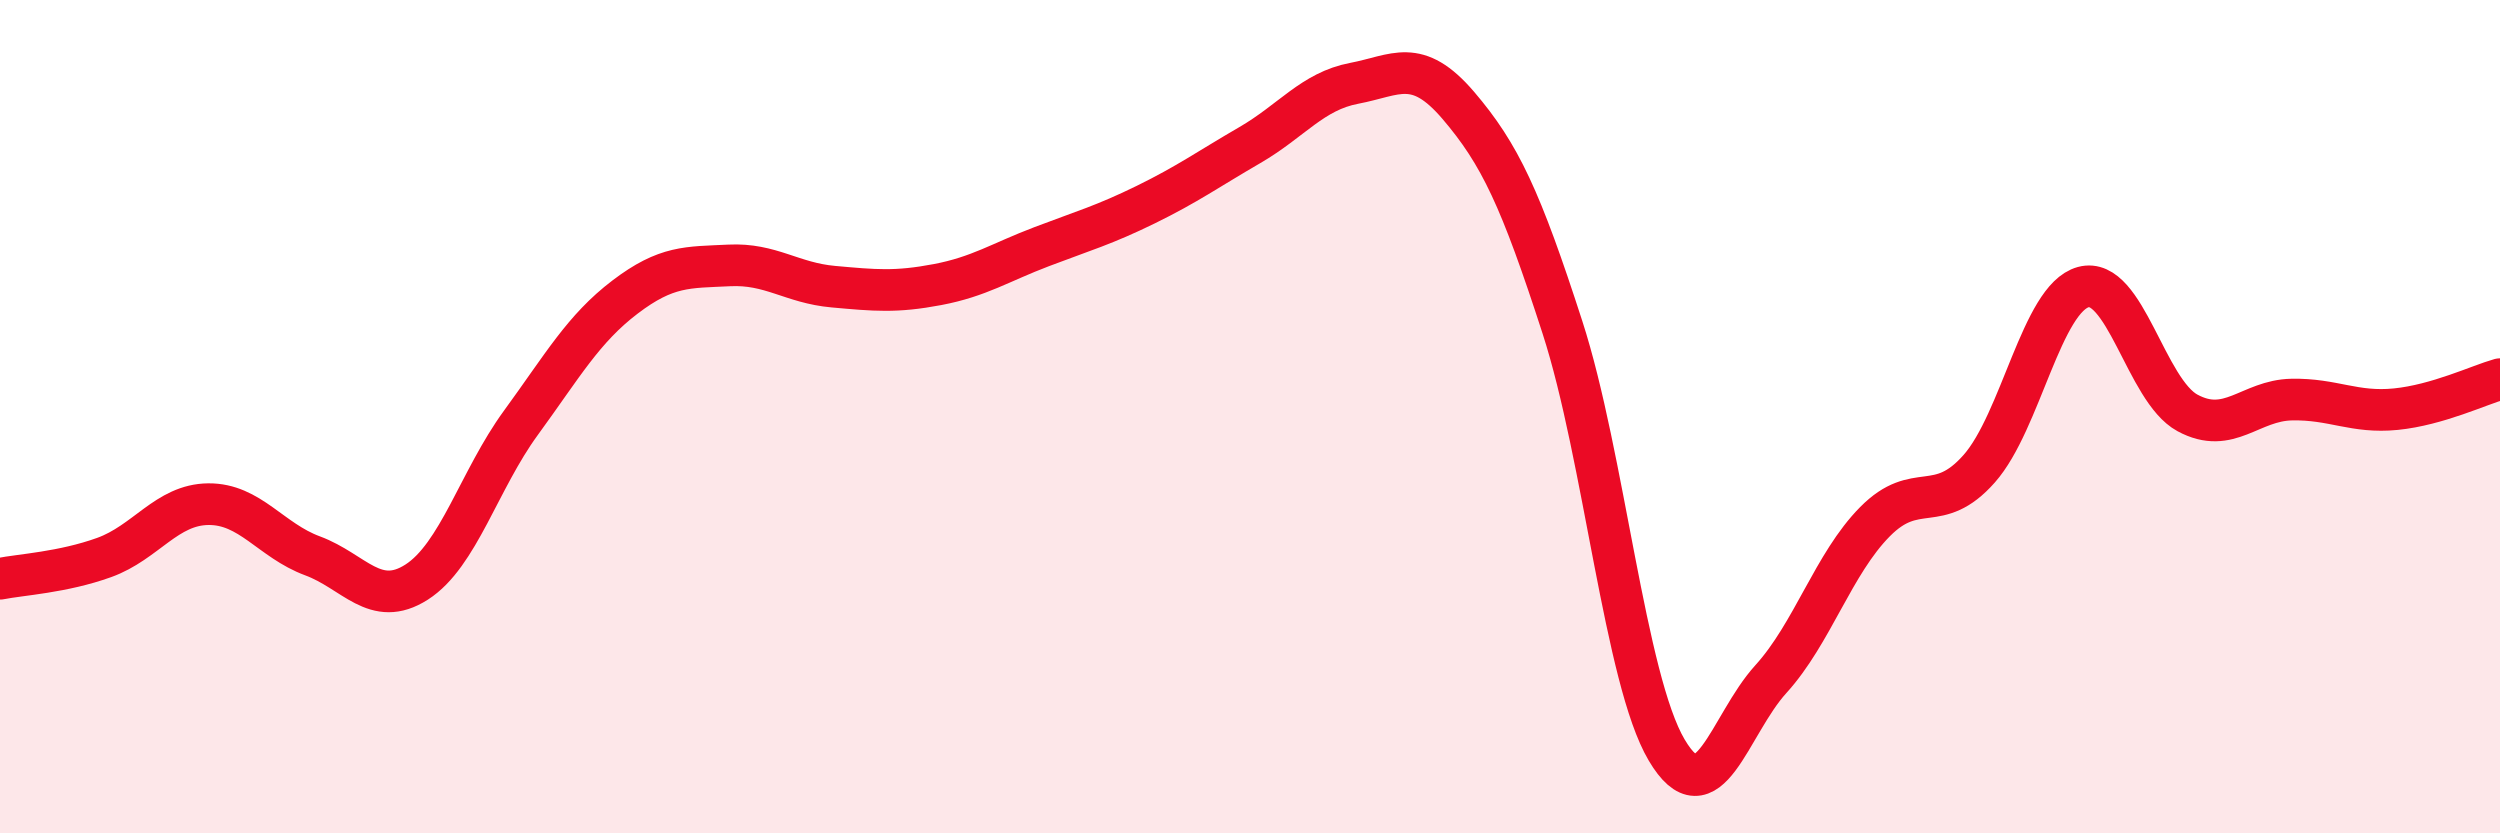
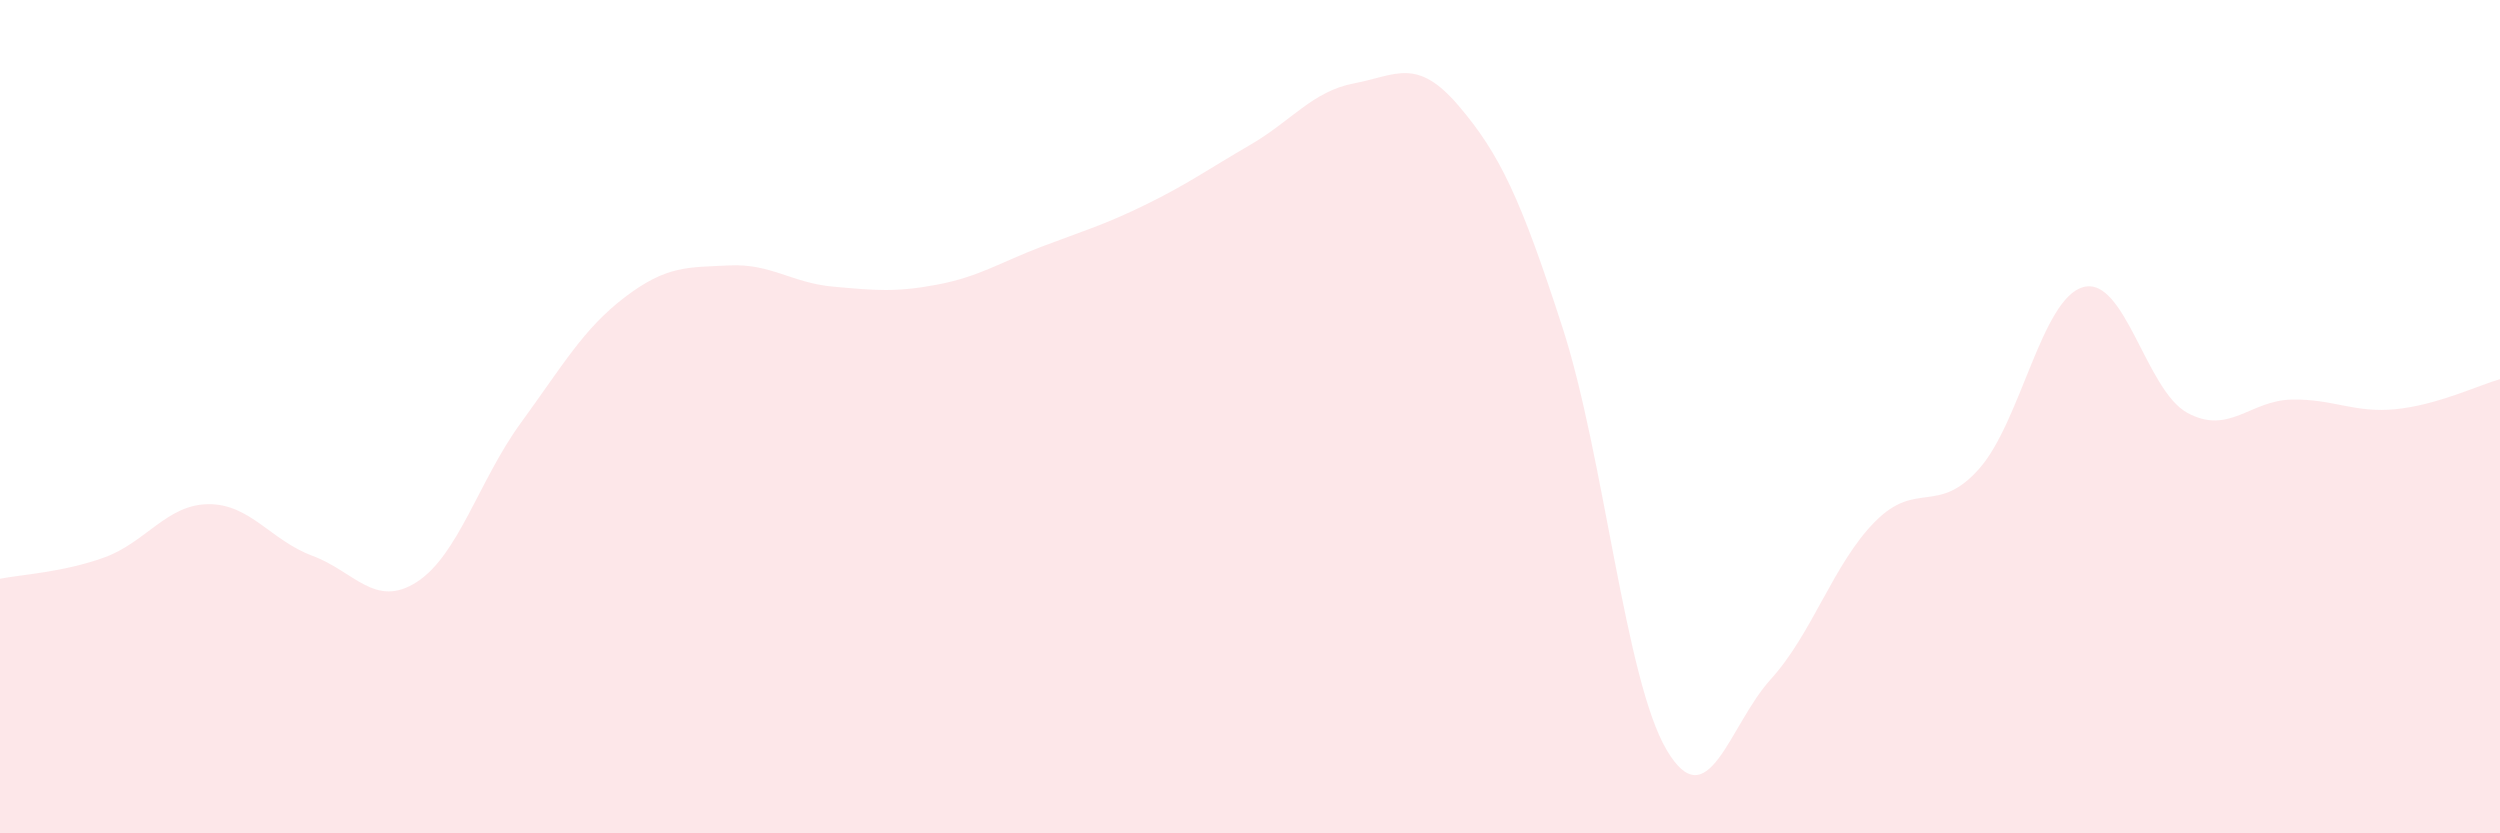
<svg xmlns="http://www.w3.org/2000/svg" width="60" height="20" viewBox="0 0 60 20">
  <path d="M 0,13.89 C 0.5,13.79 1.5,13.74 2.5,13.38 C 3.5,13.02 4,12.11 5,12.1 C 6,12.09 6.5,12.97 7.5,13.34 C 8.5,13.71 9,14.61 10,13.97 C 11,13.33 11.5,11.52 12.5,10.15 C 13.5,8.78 14,7.89 15,7.13 C 16,6.37 16.5,6.42 17.5,6.37 C 18.5,6.32 19,6.79 20,6.88 C 21,6.97 21.5,7.02 22.5,6.83 C 23.5,6.64 24,6.3 25,5.92 C 26,5.54 26.5,5.4 27.5,4.91 C 28.5,4.42 29,4.06 30,3.48 C 31,2.9 31.5,2.19 32.5,2 C 33.5,1.81 34,1.36 35,2.53 C 36,3.7 36.5,4.77 37.5,7.86 C 38.5,10.95 39,16.31 40,18 C 41,19.69 41.5,17.4 42.5,16.3 C 43.5,15.2 44,13.53 45,12.52 C 46,11.51 46.5,12.38 47.5,11.25 C 48.5,10.12 49,7.16 50,6.89 C 51,6.62 51.5,9.37 52.5,9.91 C 53.5,10.45 54,9.61 55,9.59 C 56,9.57 56.5,9.92 57.5,9.82 C 58.5,9.72 59.5,9.24 60,9.1L60 20L0 20Z" fill="#EB0A25" opacity="0.1" stroke-linecap="round" stroke-linejoin="round" />
-   <path d="M 0,13.89 C 0.5,13.79 1.5,13.74 2.5,13.38 C 3.5,13.02 4,12.11 5,12.1 C 6,12.09 6.5,12.97 7.5,13.34 C 8.5,13.71 9,14.61 10,13.97 C 11,13.33 11.5,11.52 12.5,10.15 C 13.5,8.78 14,7.89 15,7.13 C 16,6.37 16.5,6.42 17.5,6.37 C 18.5,6.32 19,6.79 20,6.88 C 21,6.97 21.5,7.02 22.5,6.83 C 23.5,6.64 24,6.3 25,5.92 C 26,5.54 26.5,5.4 27.5,4.91 C 28.5,4.42 29,4.06 30,3.48 C 31,2.9 31.5,2.19 32.5,2 C 33.5,1.81 34,1.36 35,2.53 C 36,3.7 36.5,4.77 37.5,7.86 C 38.5,10.95 39,16.31 40,18 C 41,19.69 41.5,17.4 42.5,16.3 C 43.5,15.2 44,13.53 45,12.52 C 46,11.51 46.5,12.38 47.5,11.25 C 48.5,10.12 49,7.16 50,6.89 C 51,6.62 51.5,9.37 52.5,9.91 C 53.5,10.45 54,9.61 55,9.59 C 56,9.57 56.5,9.92 57.5,9.82 C 58.5,9.72 59.5,9.24 60,9.1" stroke="#EB0A25" stroke-width="1" fill="none" stroke-linecap="round" stroke-linejoin="round" />
</svg>